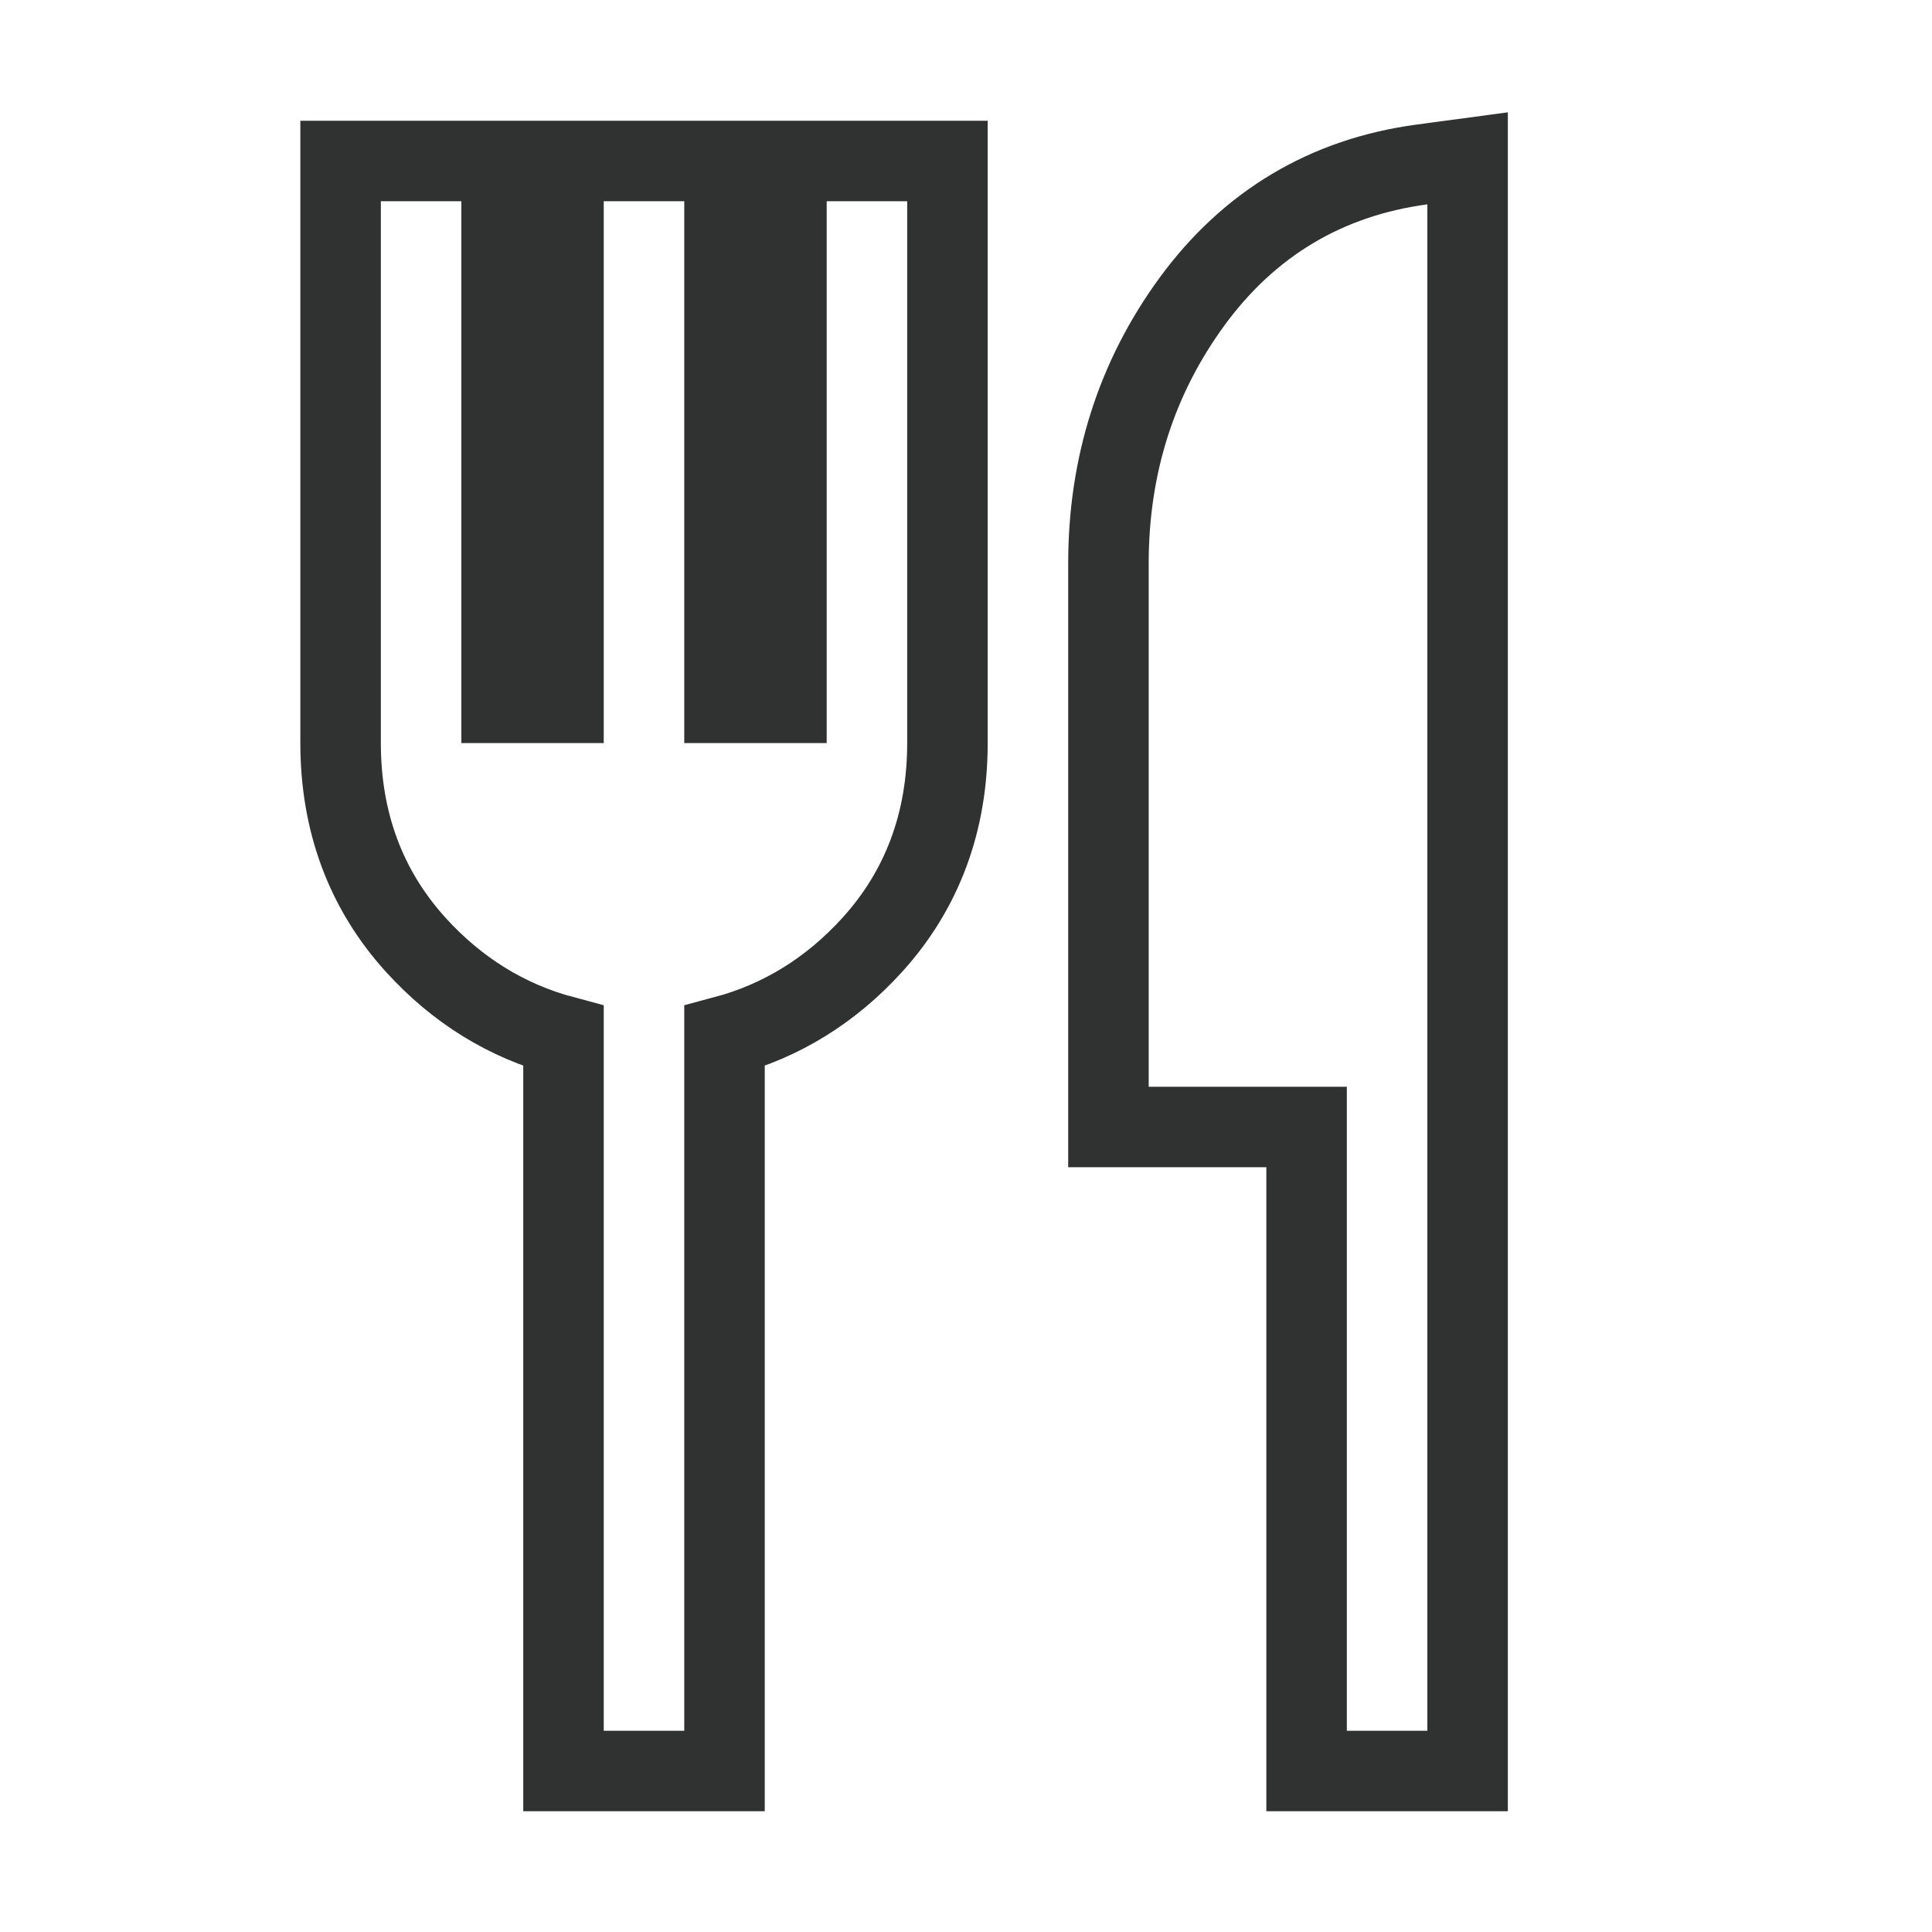
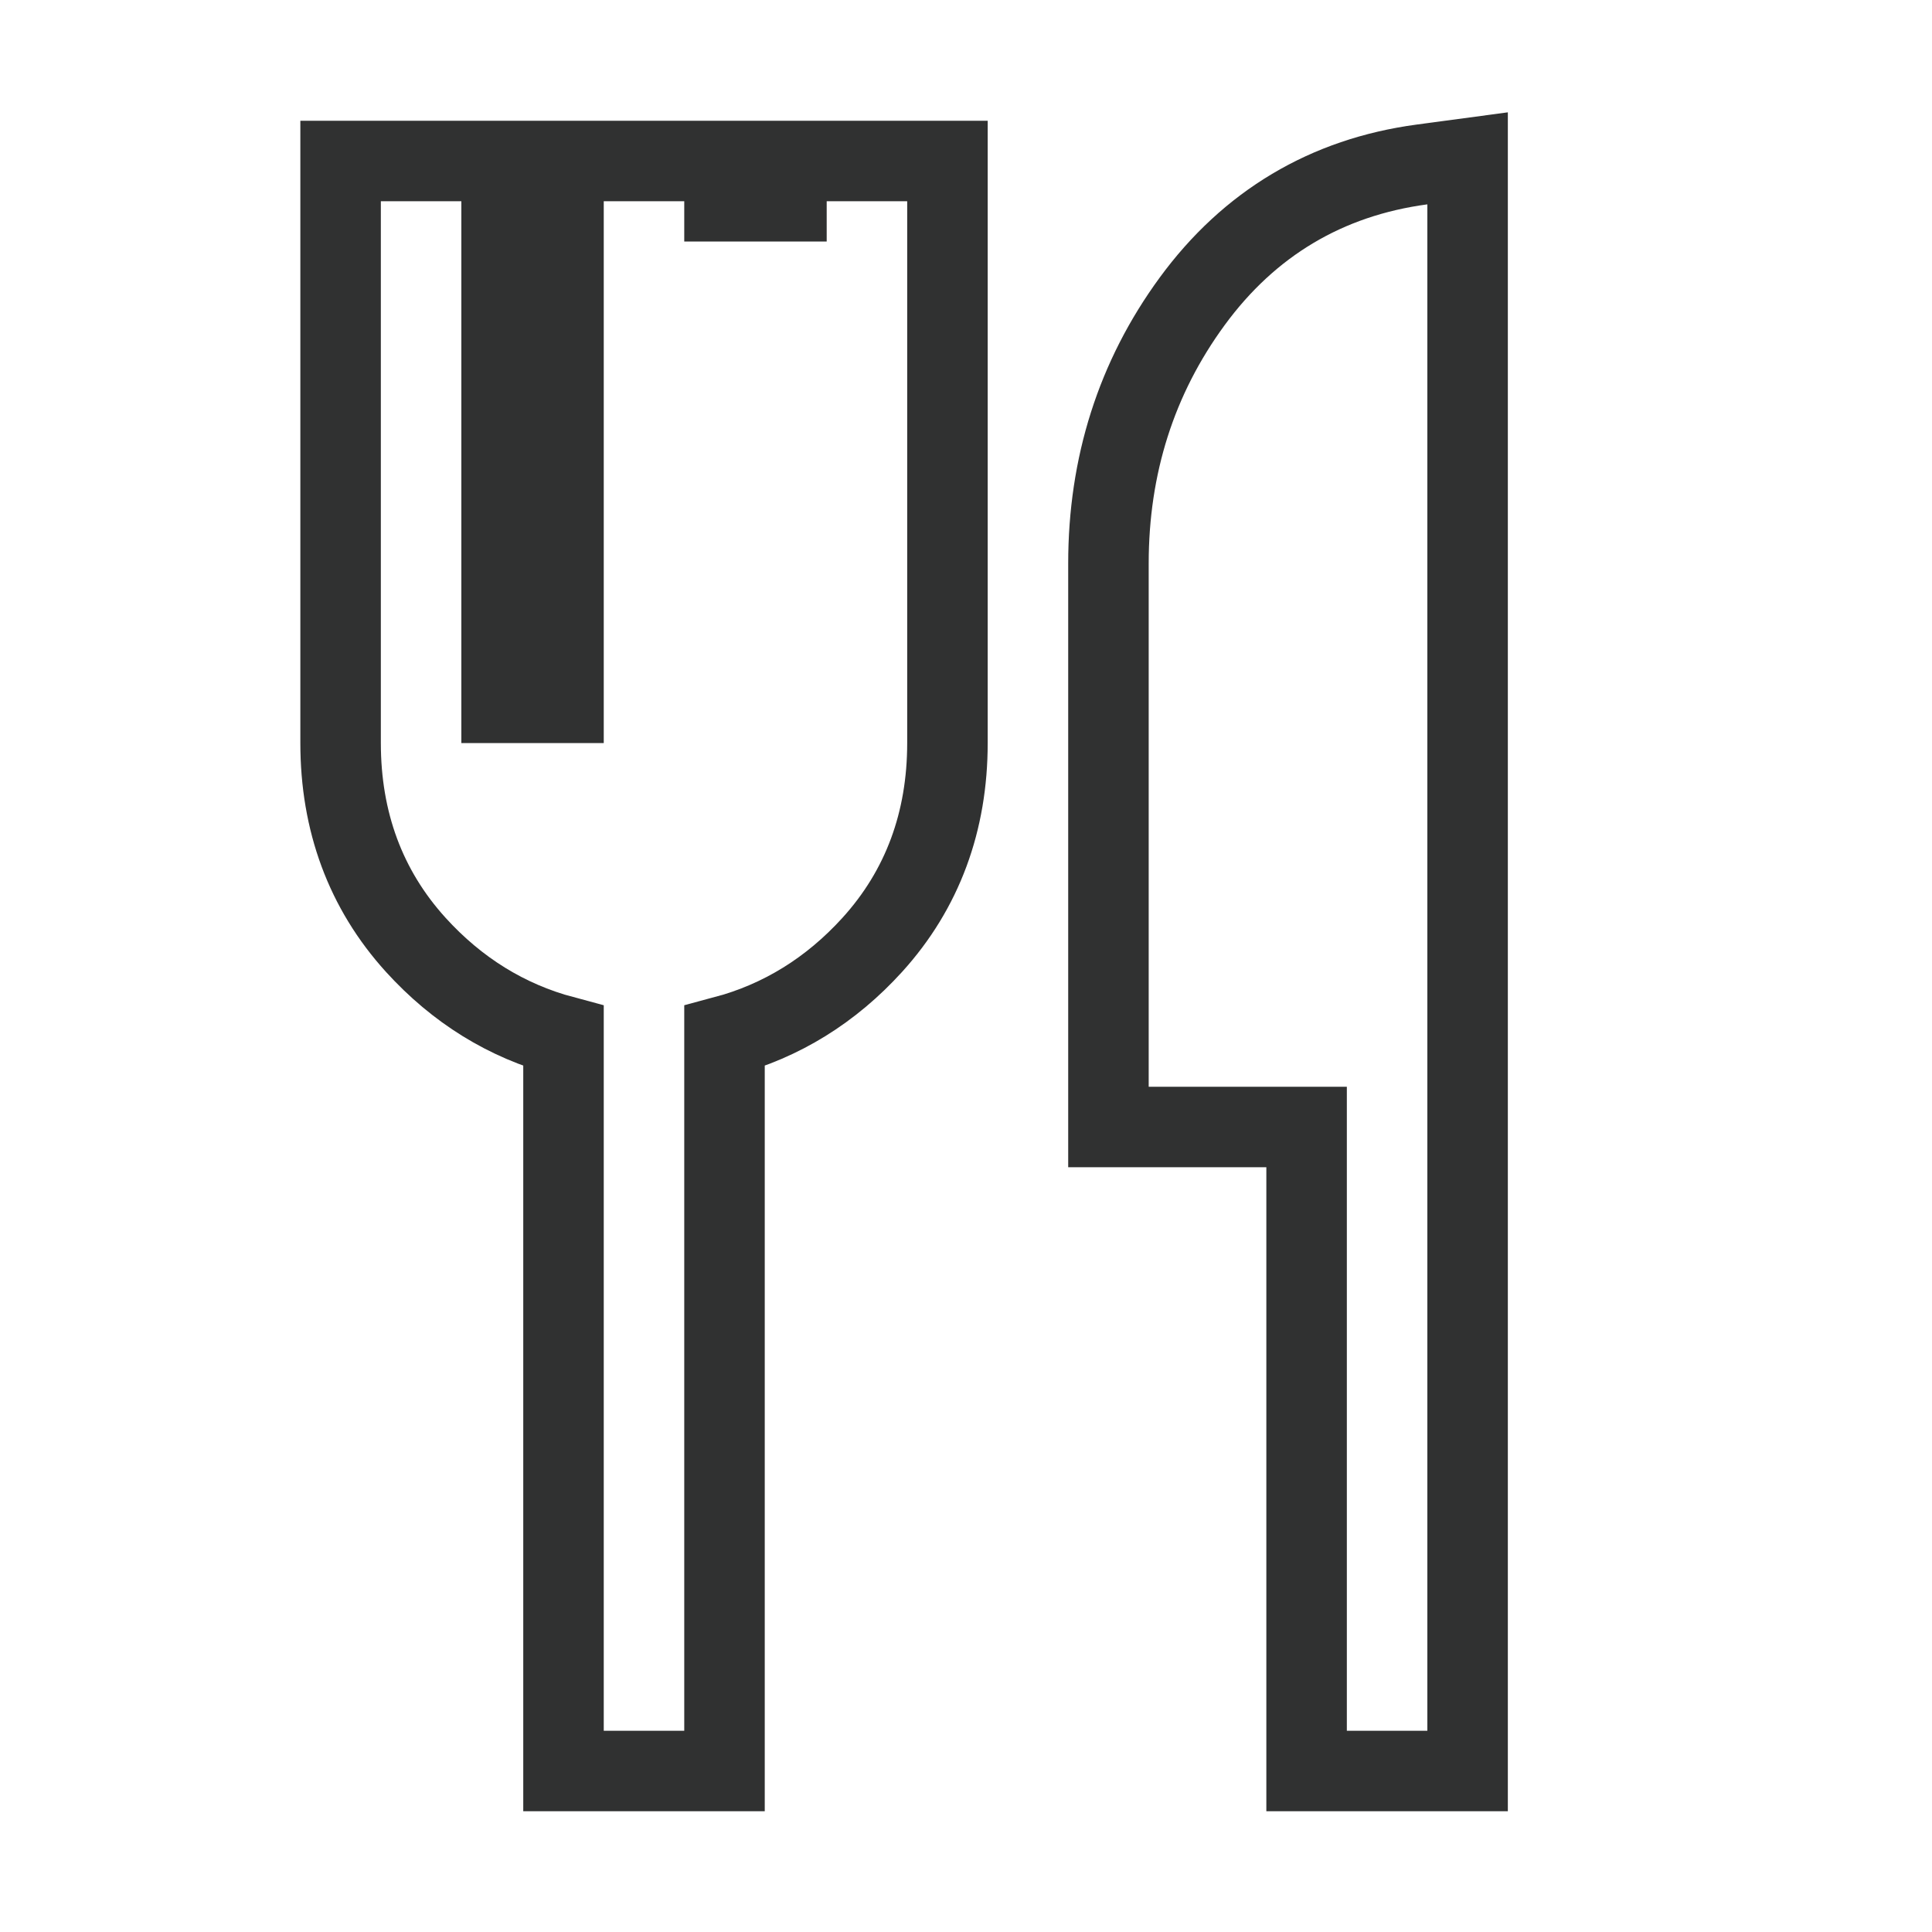
<svg xmlns="http://www.w3.org/2000/svg" width="48" height="48" viewBox="0 0 48 48" fill="none">
-   <path d="M14 43V44H15H17H18V43V25.743C19.416 25.365 20.645 24.604 21.67 23.476L21.67 23.476C22.923 22.096 23.539 20.403 23.539 18.462V5V4H22.539H20.539H19.539V5V17.462H18V5V4H17H15H14V5V17.462H12.462V5V4H11.462H9.462H8.462V5V18.462C8.462 20.403 9.078 22.096 10.331 23.476L10.331 23.476C11.356 24.604 12.585 25.365 14 25.743V43ZM32.462 43V44H33.462H35.462H36.462V43V5.077V3.934L35.329 4.086C32.957 4.404 31.036 5.551 29.618 7.489C28.229 9.387 27.539 11.57 27.539 14V27V28H28.539H32.462V43Z" stroke="#303131" stroke-width="2" />
+   <path d="M14 43V44H15H17H18V43V25.743C19.416 25.365 20.645 24.604 21.67 23.476L21.67 23.476C22.923 22.096 23.539 20.403 23.539 18.462V5V4H22.539H20.539H19.539V5H18V5V4H17H15H14V5V17.462H12.462V5V4H11.462H9.462H8.462V5V18.462C8.462 20.403 9.078 22.096 10.331 23.476L10.331 23.476C11.356 24.604 12.585 25.365 14 25.743V43ZM32.462 43V44H33.462H35.462H36.462V43V5.077V3.934L35.329 4.086C32.957 4.404 31.036 5.551 29.618 7.489C28.229 9.387 27.539 11.57 27.539 14V27V28H28.539H32.462V43Z" stroke="#303131" stroke-width="2" />
</svg>